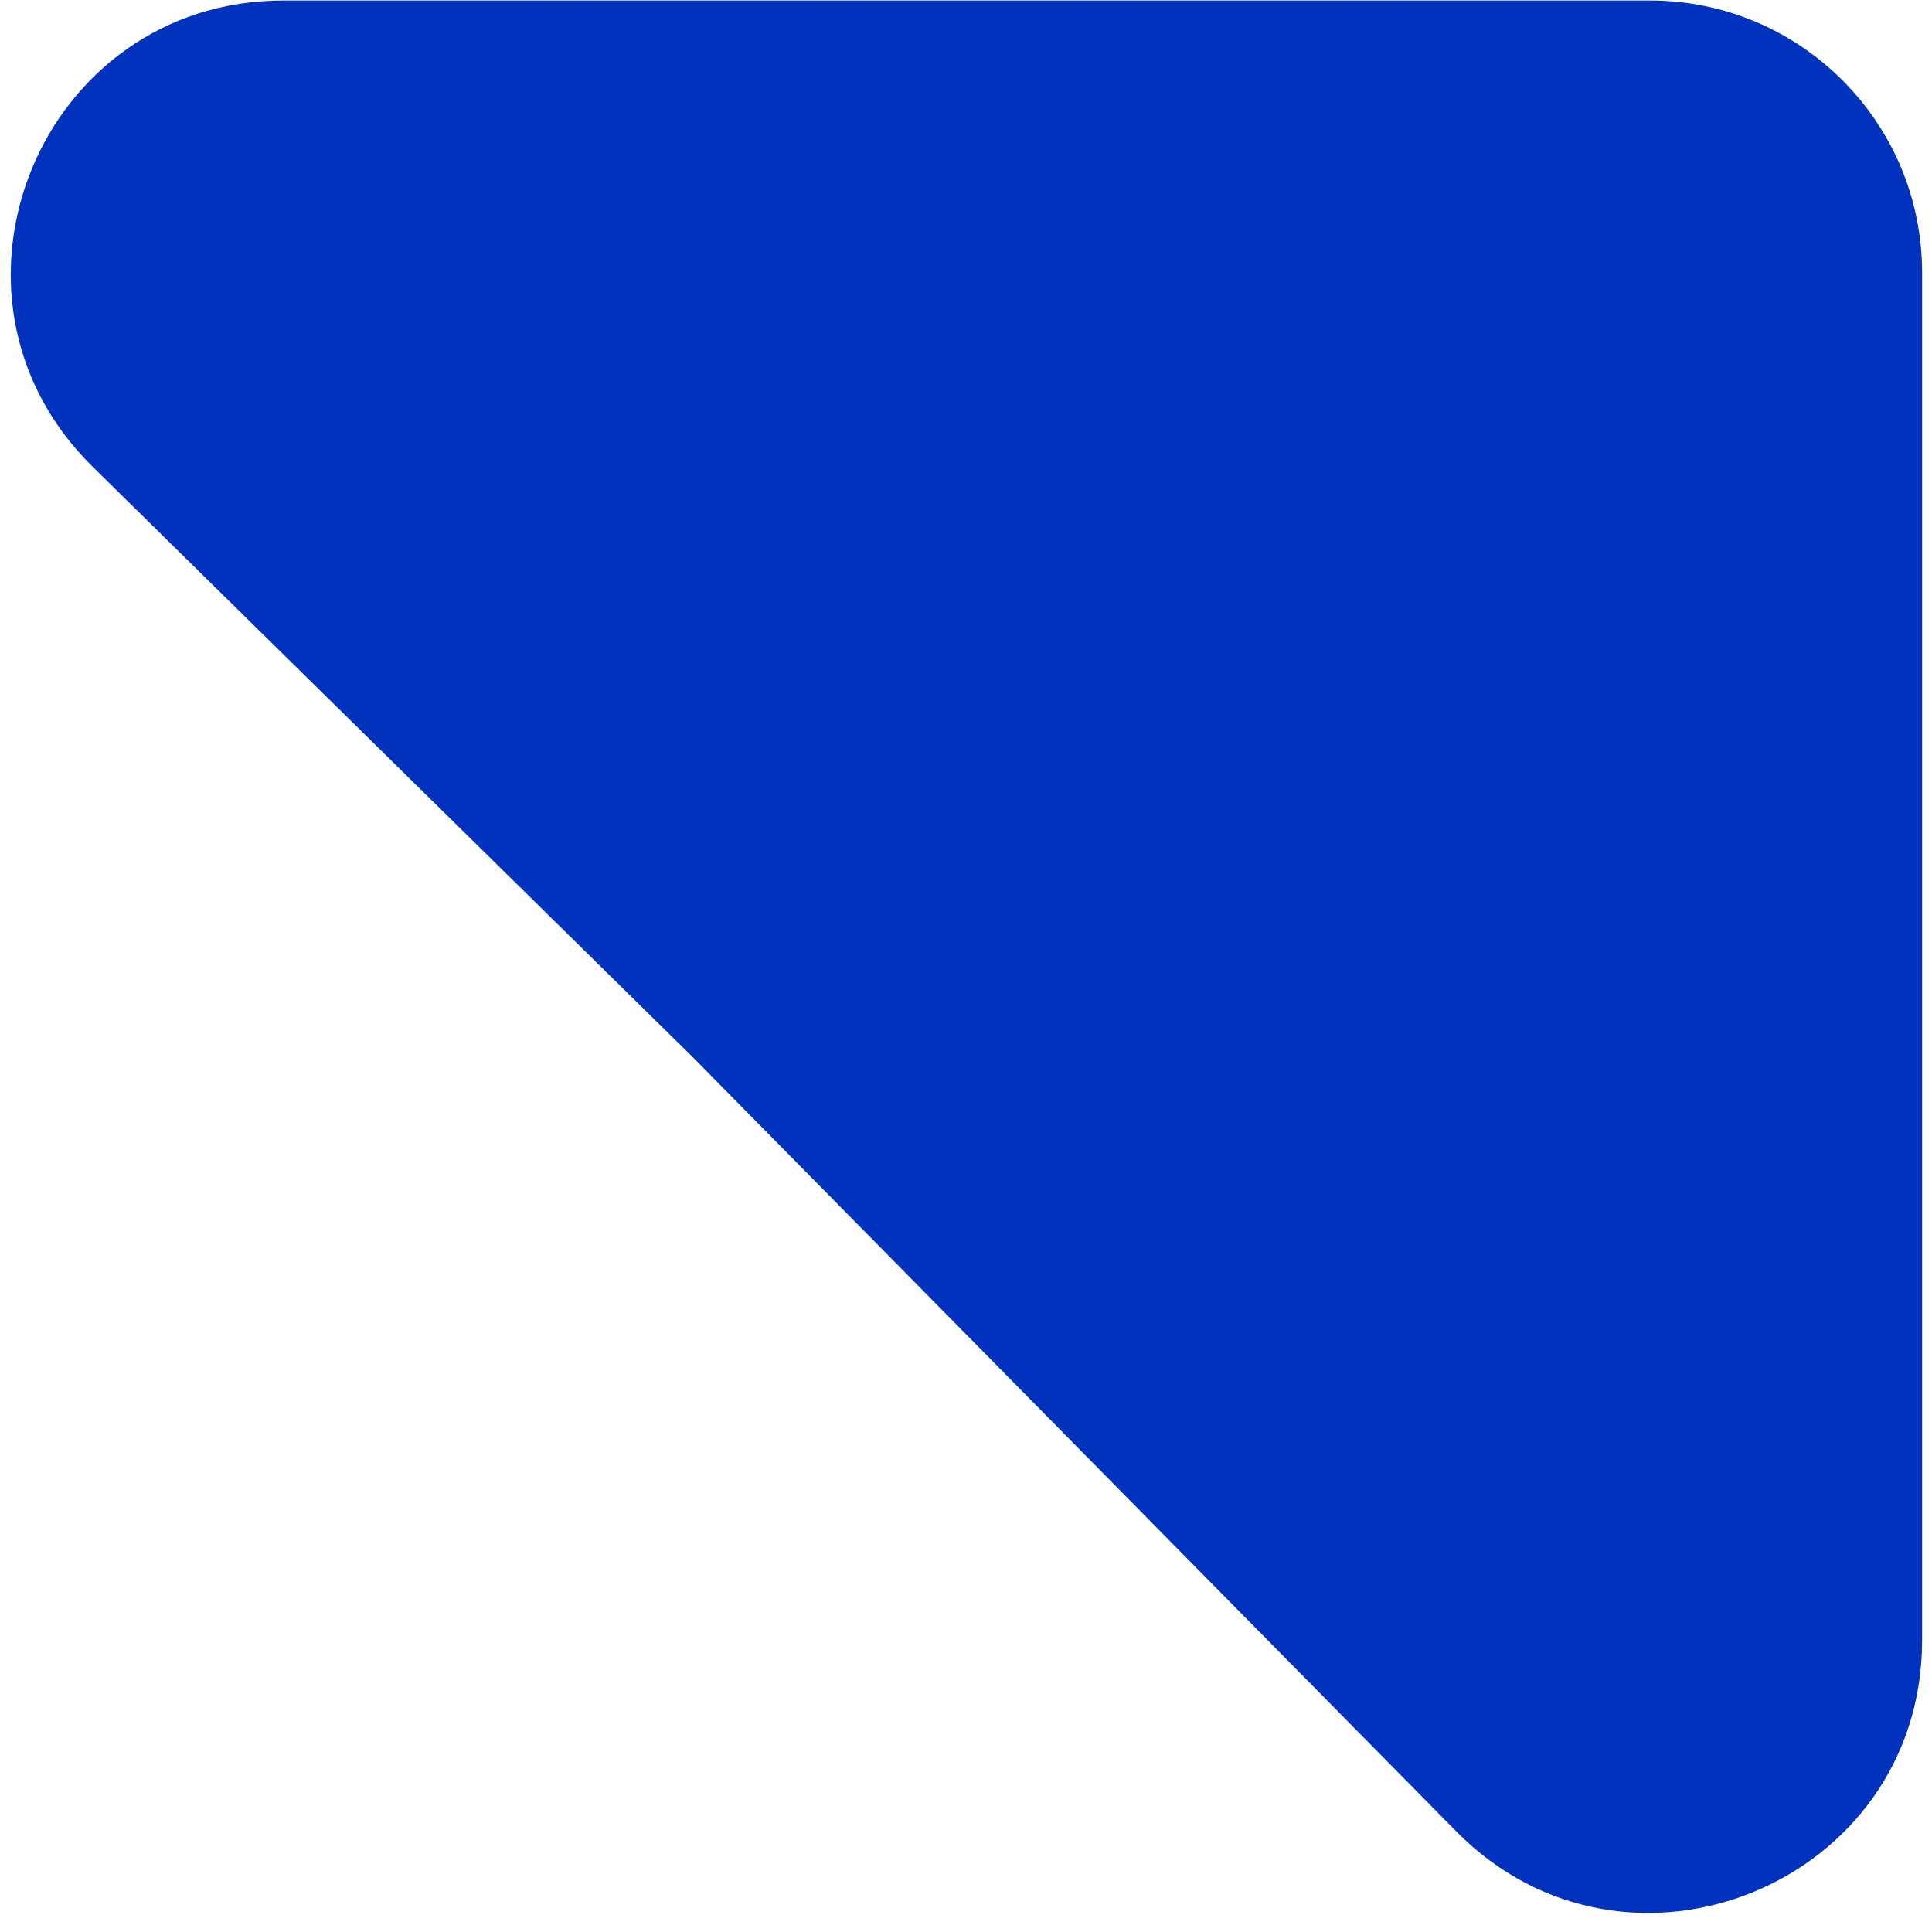
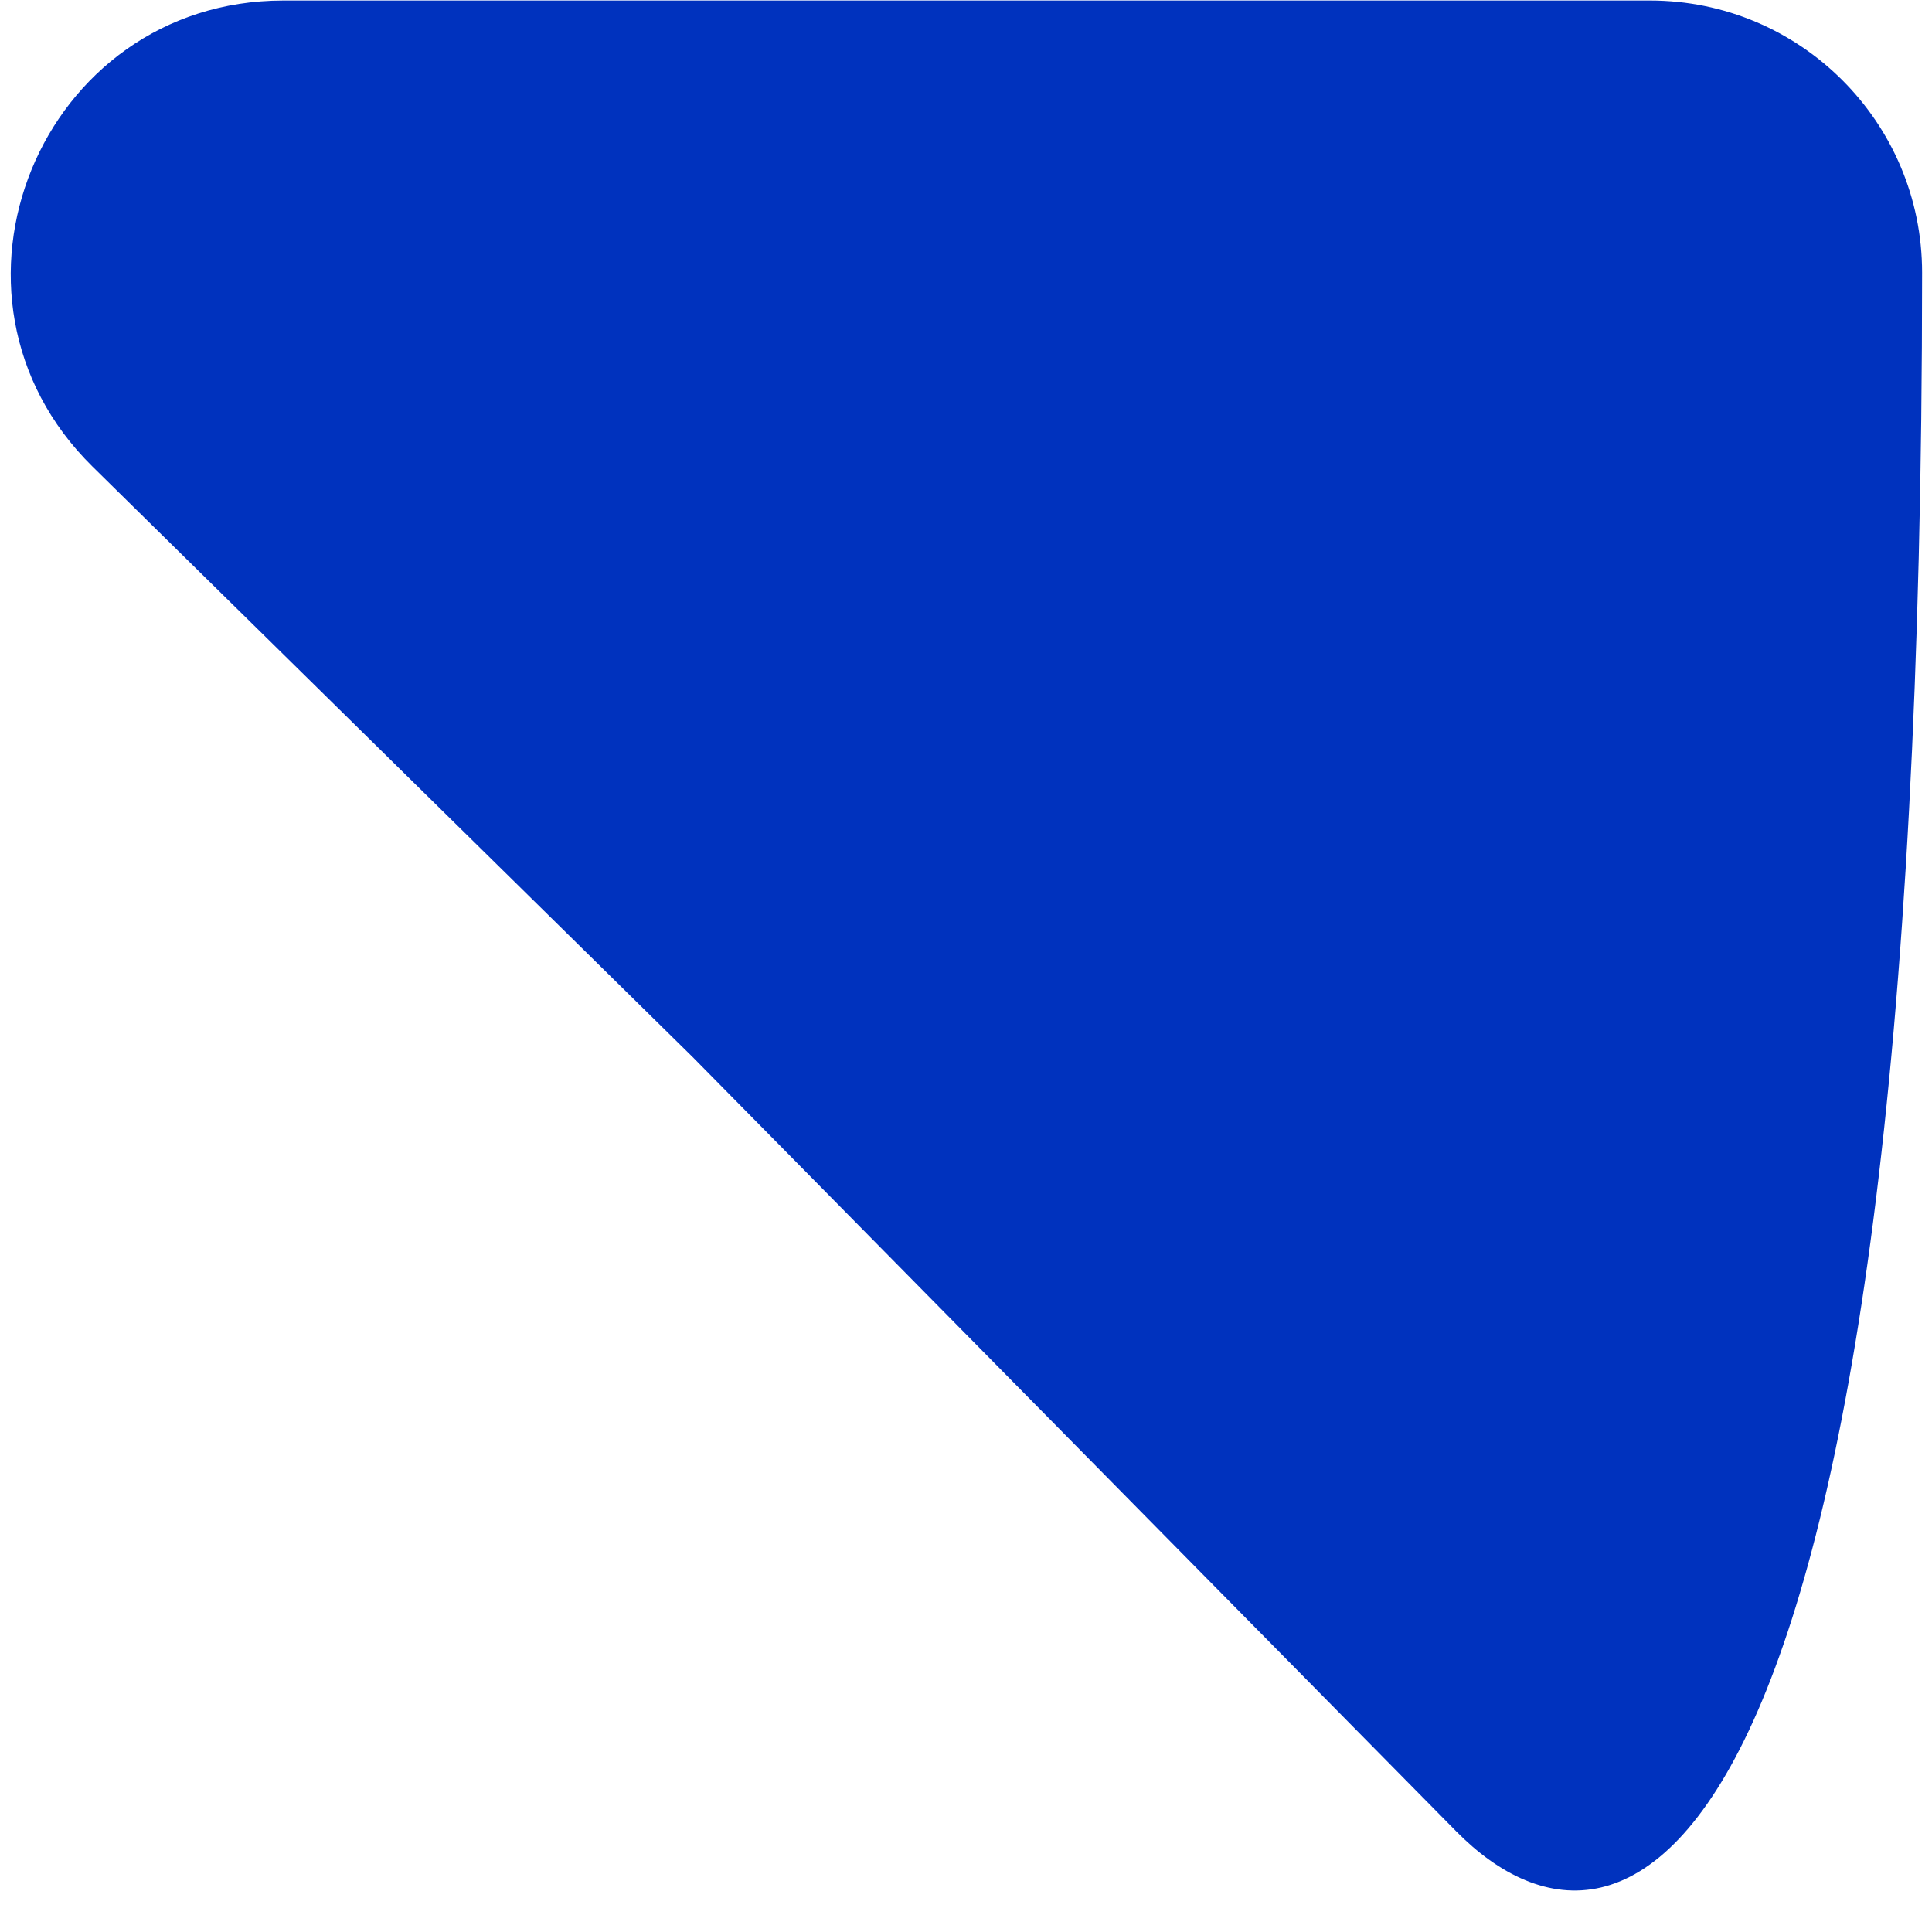
<svg xmlns="http://www.w3.org/2000/svg" width="71" height="71" viewBox="0 0 71 71" fill="none">
-   <path d="M3.401 17.148C-2.977 10.872 1.466 0.019 10.415 0.019H60.636C66.159 0.019 70.636 4.496 70.636 10.019V60.281C70.636 69.223 59.795 73.669 53.516 67.302L25.45 38.841L3.401 17.148Z" fill="#0032BE" />
+   <path d="M3.401 17.148C-2.977 10.872 1.466 0.019 10.415 0.019H60.636C66.159 0.019 70.636 4.496 70.636 10.019C70.636 69.223 59.795 73.669 53.516 67.302L25.45 38.841L3.401 17.148Z" fill="#0032BE" />
</svg>